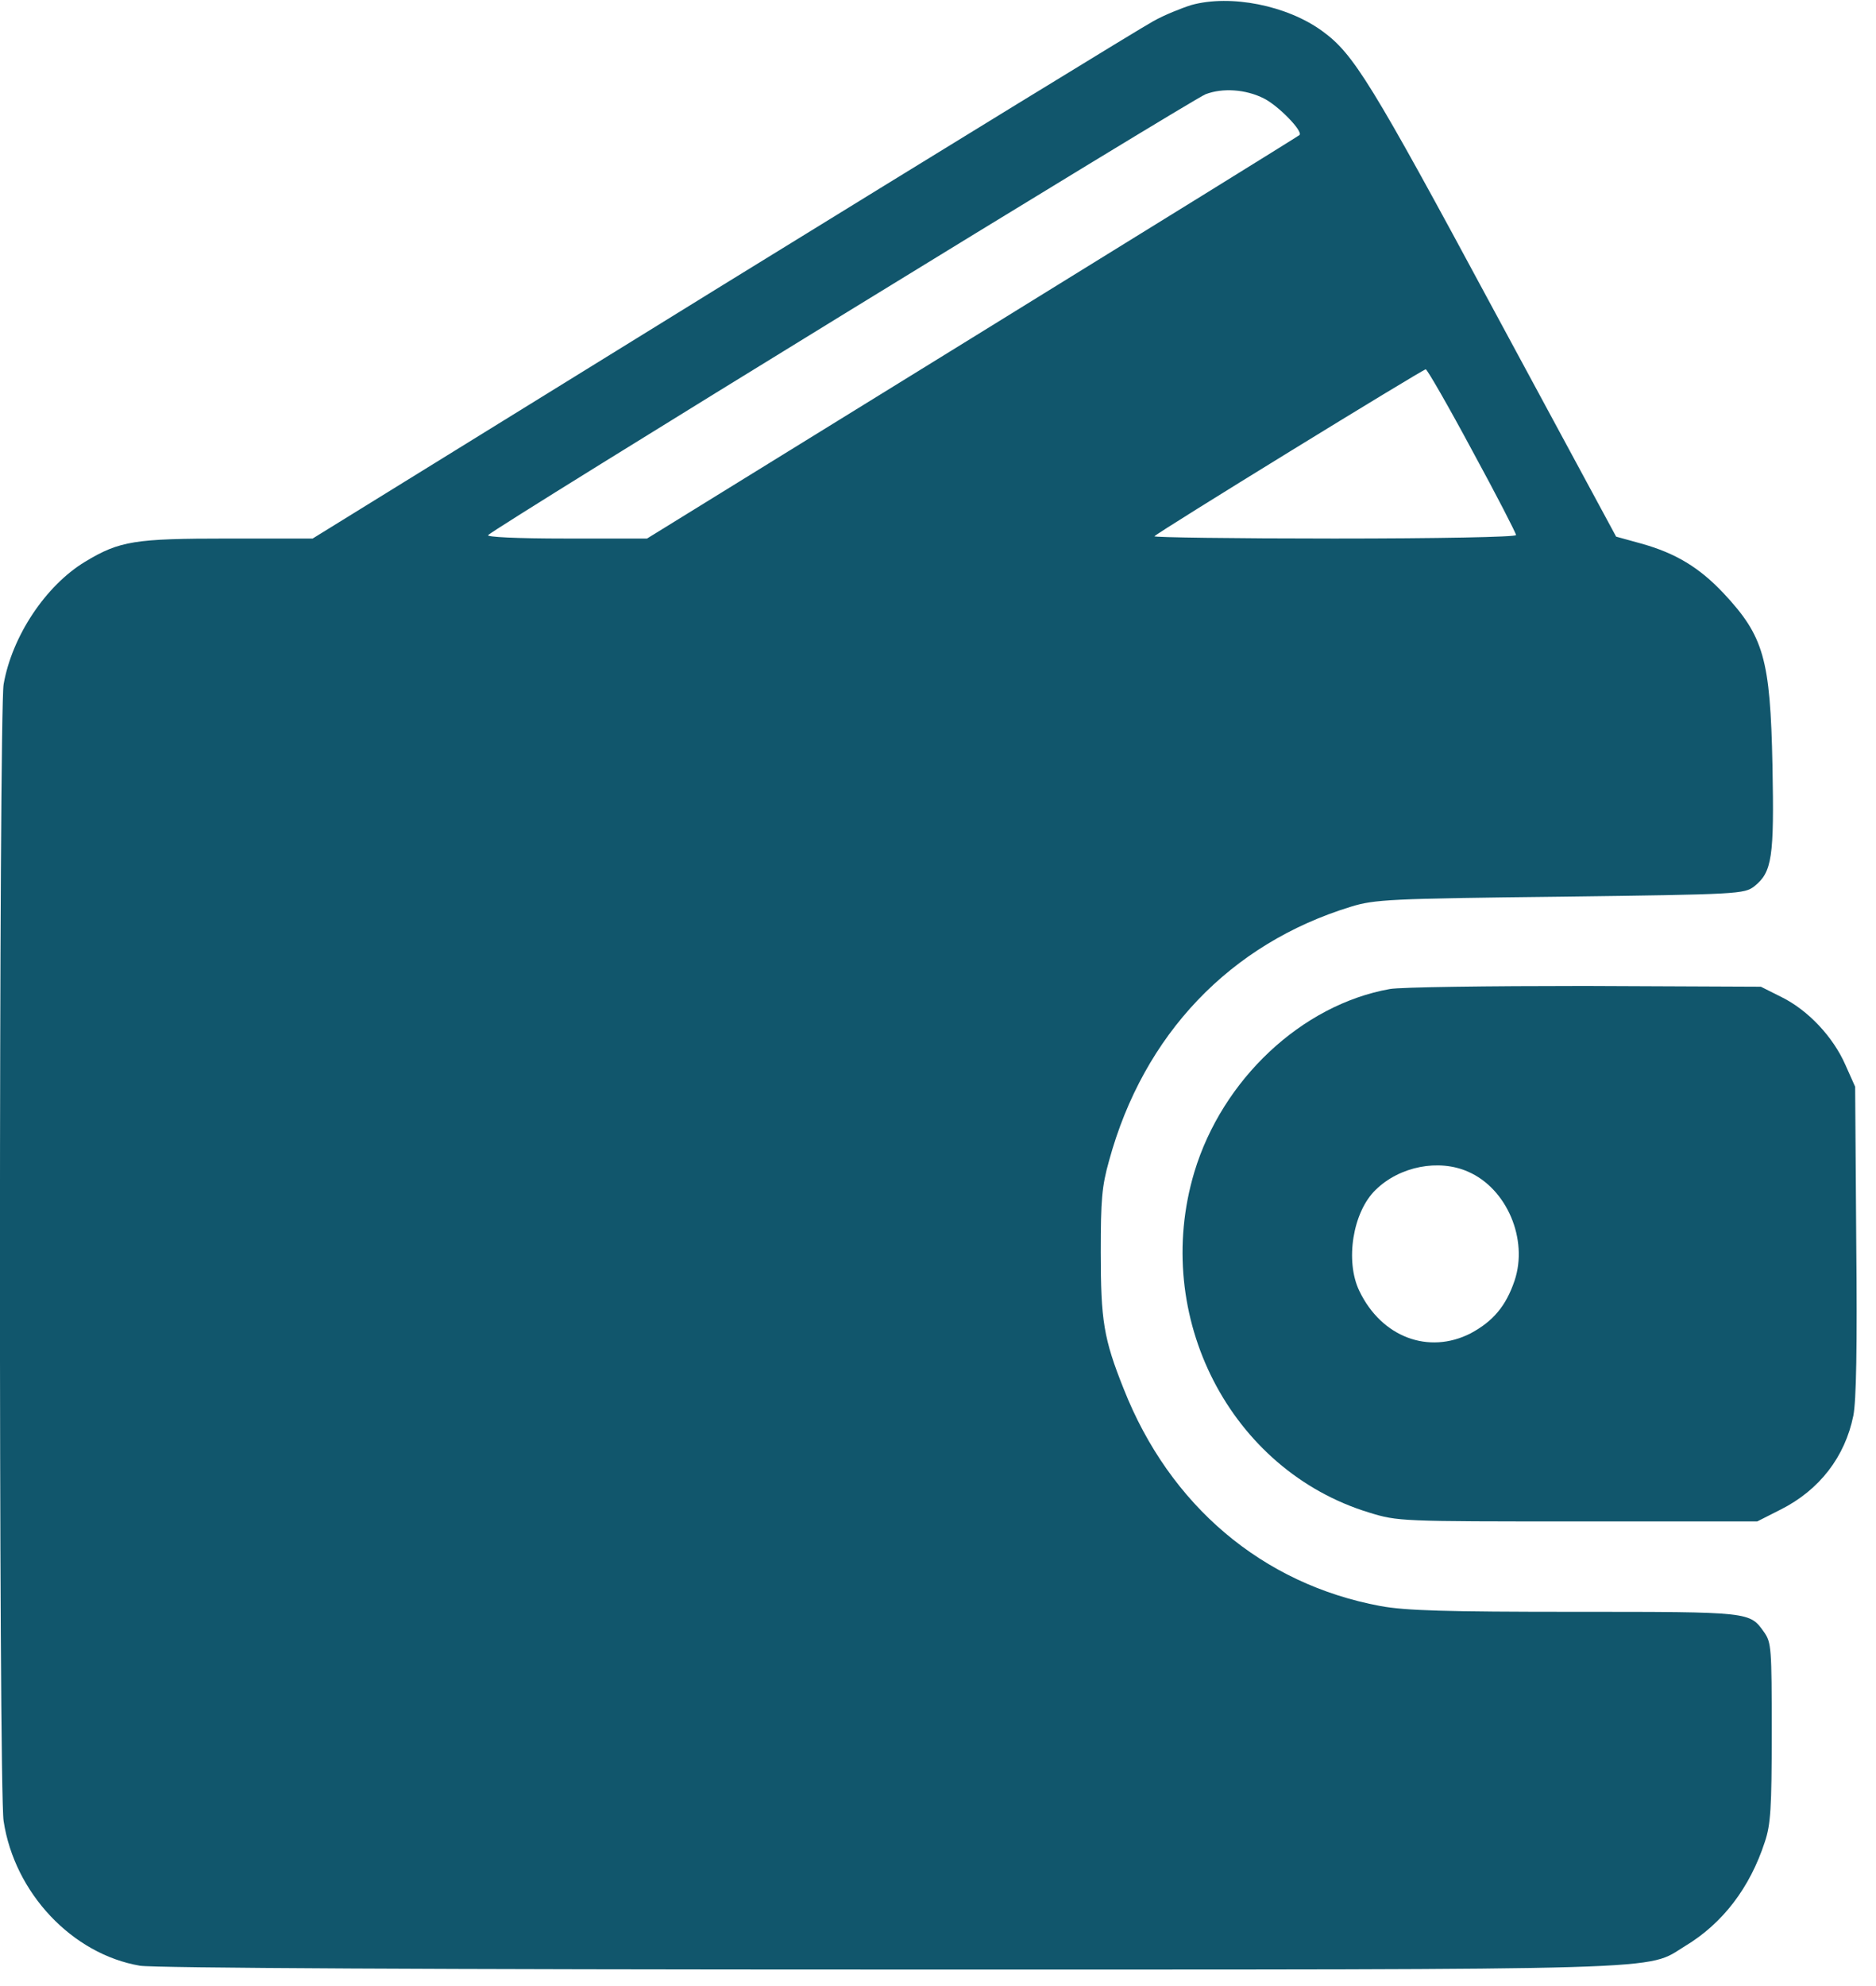
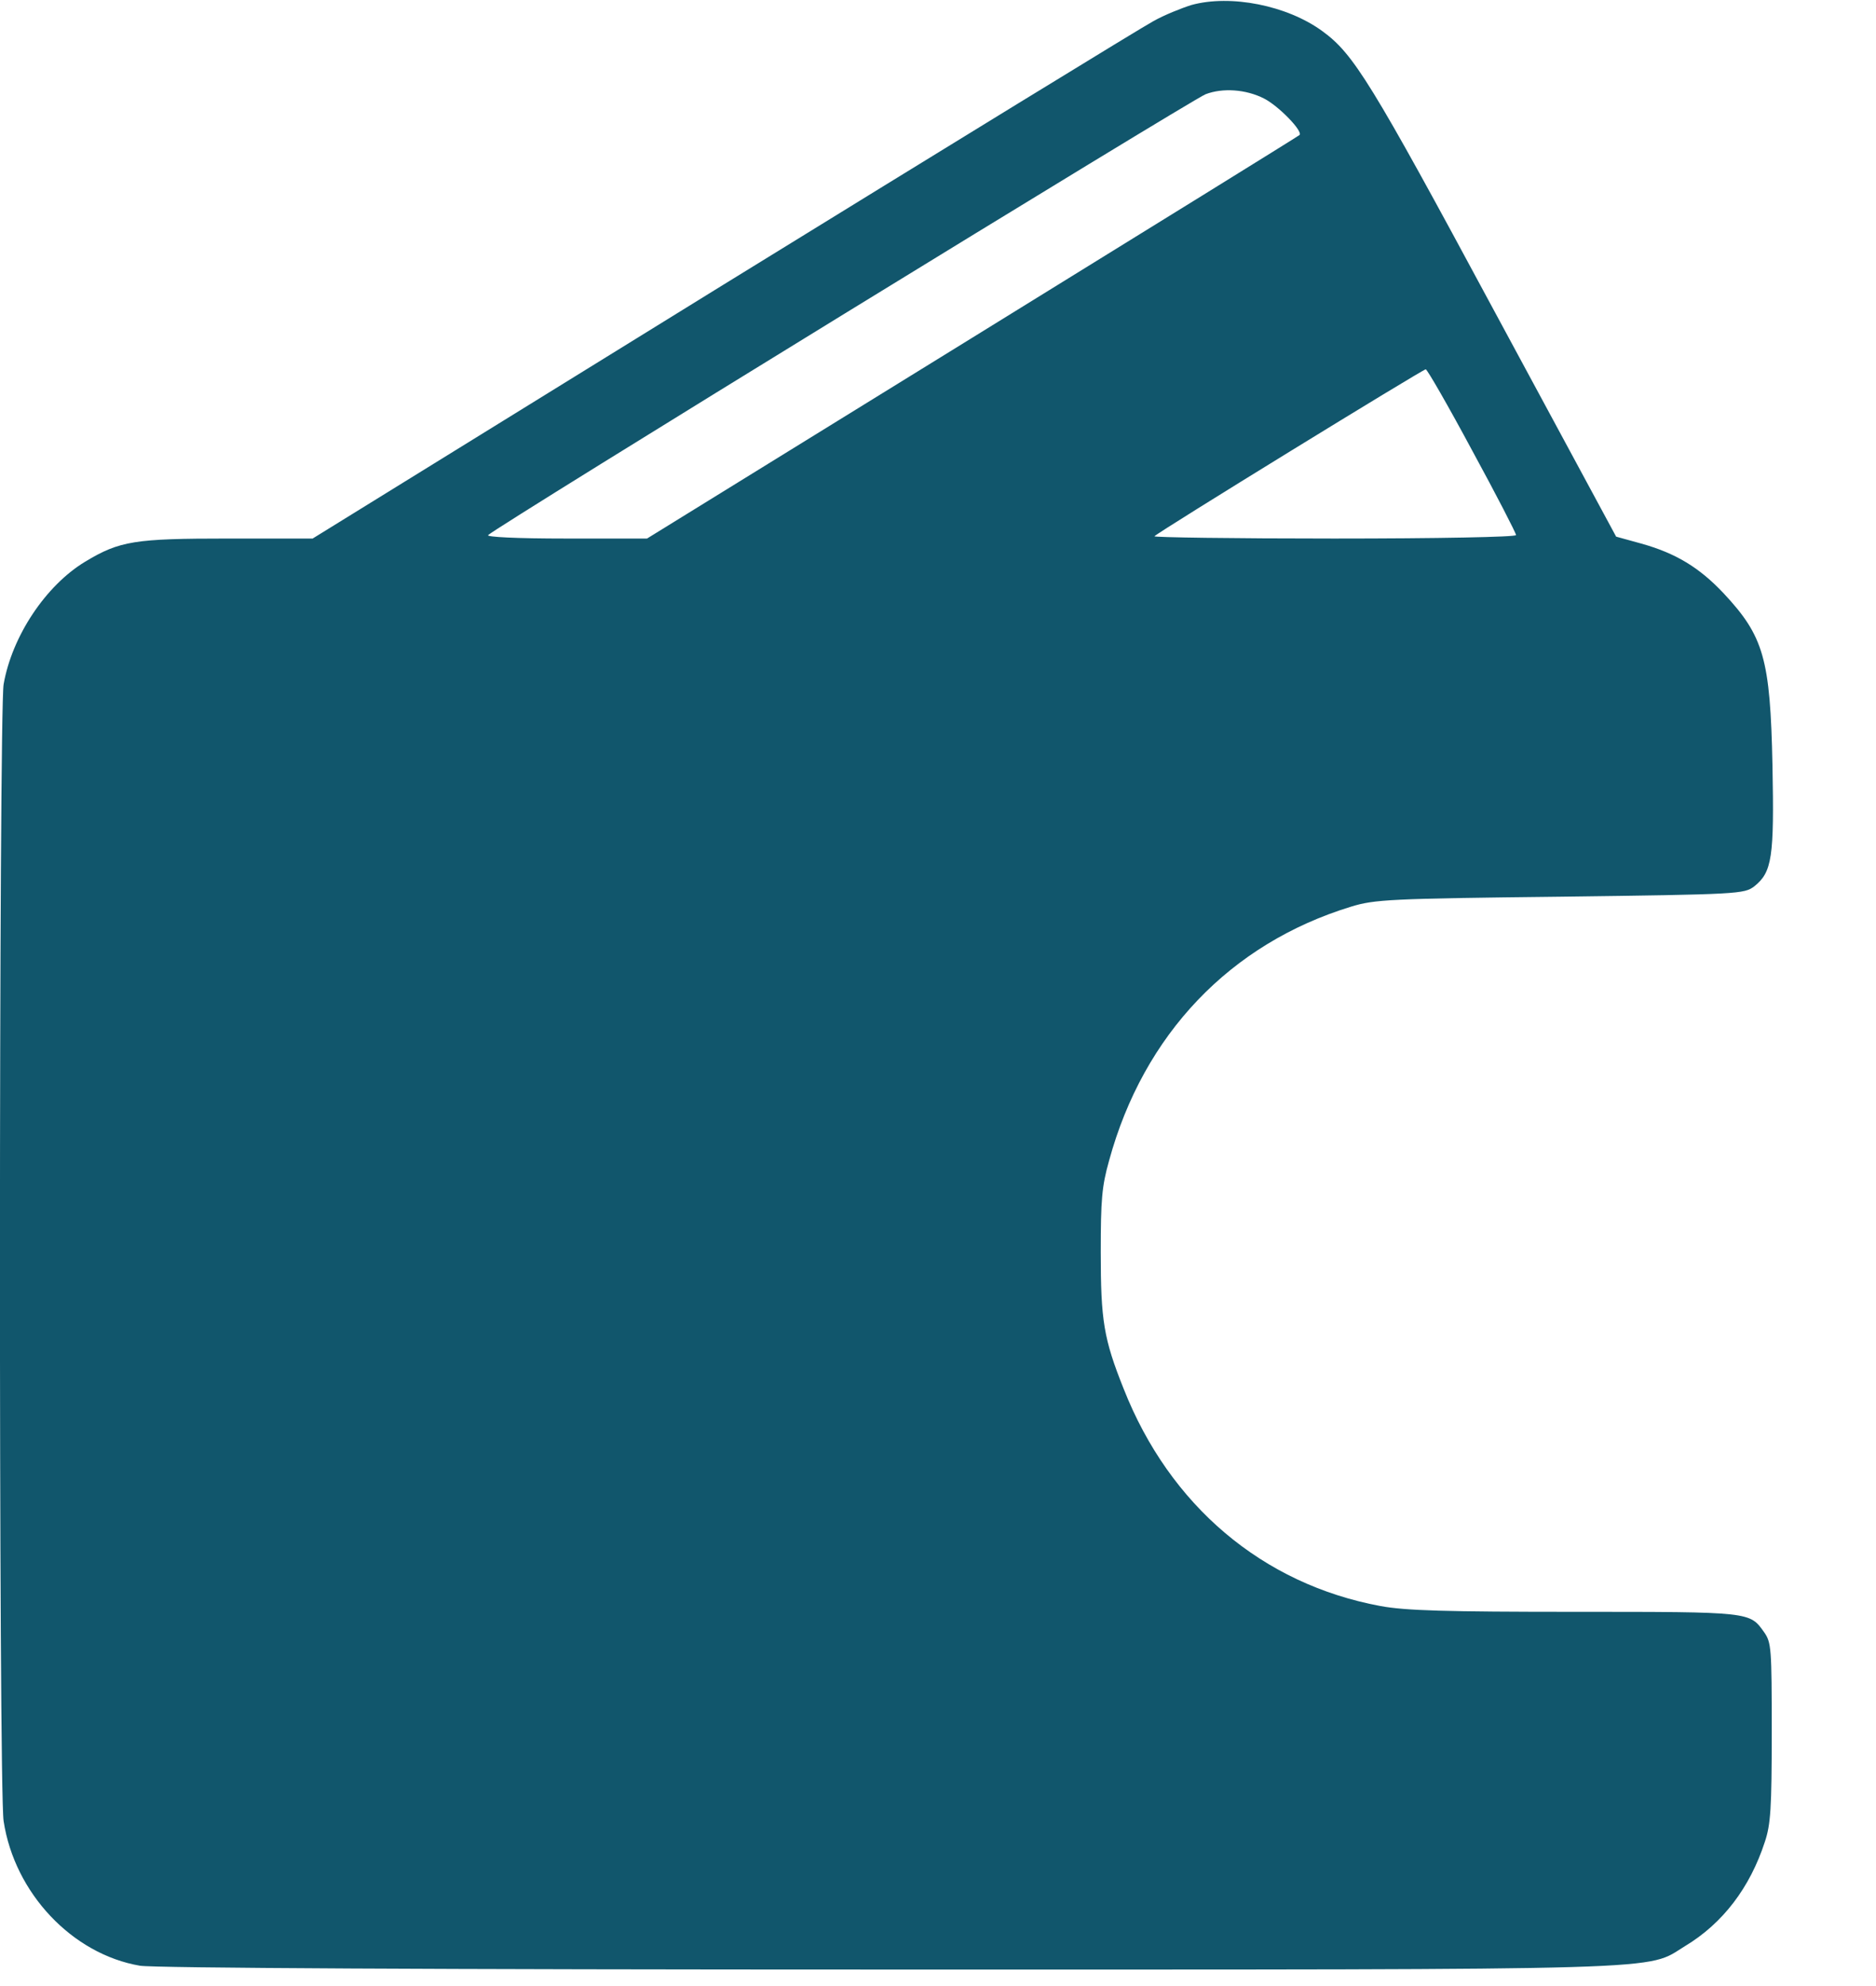
<svg xmlns="http://www.w3.org/2000/svg" width="69" height="73" viewBox="0 0 69 73" fill="none">
  <g clip-path="url(#clip0_712_284)">
    <path d="M43.821 0.184C43.461 0.297 42.821 0.551 42.421 0.778C42.02 0.99 34.897 5.359 26.586 10.478L11.499 19.796H8.377C4.962 19.796 4.402 19.881 3.135 20.645C1.681 21.521 0.44 23.388 0.133 25.155C-0.04 26.174 -0.053 65.794 0.133 66.94C0.534 69.584 2.655 71.832 5.149 72.257C5.643 72.341 16.141 72.398 32.683 72.398C62.057 72.398 60.496 72.44 61.977 71.535C63.364 70.701 64.365 69.386 64.912 67.703C65.125 67.067 65.165 66.487 65.165 63.673C65.165 60.577 65.152 60.379 64.885 59.997C64.351 59.248 64.418 59.248 57.948 59.248C53.173 59.248 51.692 59.205 50.772 59.035C46.436 58.23 43.021 55.345 41.327 51.046C40.593 49.208 40.486 48.543 40.486 46.026C40.486 44.103 40.526 43.608 40.793 42.661C42.06 38.023 45.249 34.686 49.691 33.328C50.558 33.06 51.145 33.032 57.388 32.961C63.978 32.876 64.151 32.862 64.525 32.579C65.178 32.056 65.258 31.519 65.192 28.139C65.112 24.208 64.872 23.388 63.391 21.804C62.497 20.857 61.63 20.334 60.363 19.98L59.442 19.726L54.934 11.383C50.411 2.984 49.784 1.98 48.637 1.145C47.343 0.198 45.262 -0.212 43.821 0.184ZM46.489 3.62C47.023 3.889 47.93 4.822 47.797 4.963C47.73 5.02 42.314 8.371 35.737 12.429L23.798 19.796H20.81C18.996 19.796 17.875 19.74 17.955 19.669C18.236 19.372 43.835 3.662 44.342 3.464C44.969 3.224 45.822 3.281 46.489 3.62ZM54.146 16.558C55.04 18.198 55.761 19.598 55.761 19.669C55.761 19.74 52.879 19.796 49.064 19.796C45.382 19.796 42.407 19.754 42.461 19.712C42.594 19.556 52.332 13.575 52.439 13.575C52.492 13.575 53.266 14.918 54.146 16.558Z" fill="#11566C" />
-     <path d="M51.118 36.355C47.877 36.934 44.955 39.678 43.928 43.085C42.341 48.388 45.249 54.044 50.358 55.599C51.412 55.925 51.532 55.925 58.028 55.925H64.632L65.499 55.486C66.926 54.765 67.86 53.549 68.167 52.036C68.273 51.499 68.313 49.562 68.273 45.602L68.233 39.946L67.873 39.14C67.42 38.108 66.499 37.132 65.525 36.651L64.765 36.27L58.295 36.242C54.733 36.242 51.505 36.284 51.118 36.355ZM54 43.071C55.427 43.693 56.214 45.56 55.707 47.073C55.387 48.02 54.907 48.572 54.093 49.01C52.546 49.802 50.812 49.151 49.998 47.455C49.464 46.352 49.758 44.542 50.598 43.736C51.478 42.873 52.919 42.59 54 43.071Z" fill="#11566C" />
  </g>
  <defs>
    <clipPath id="clip0_712_284">
      <rect width="68.3" height="72.398" fill="white" />
    </clipPath>
  </defs>
</svg>